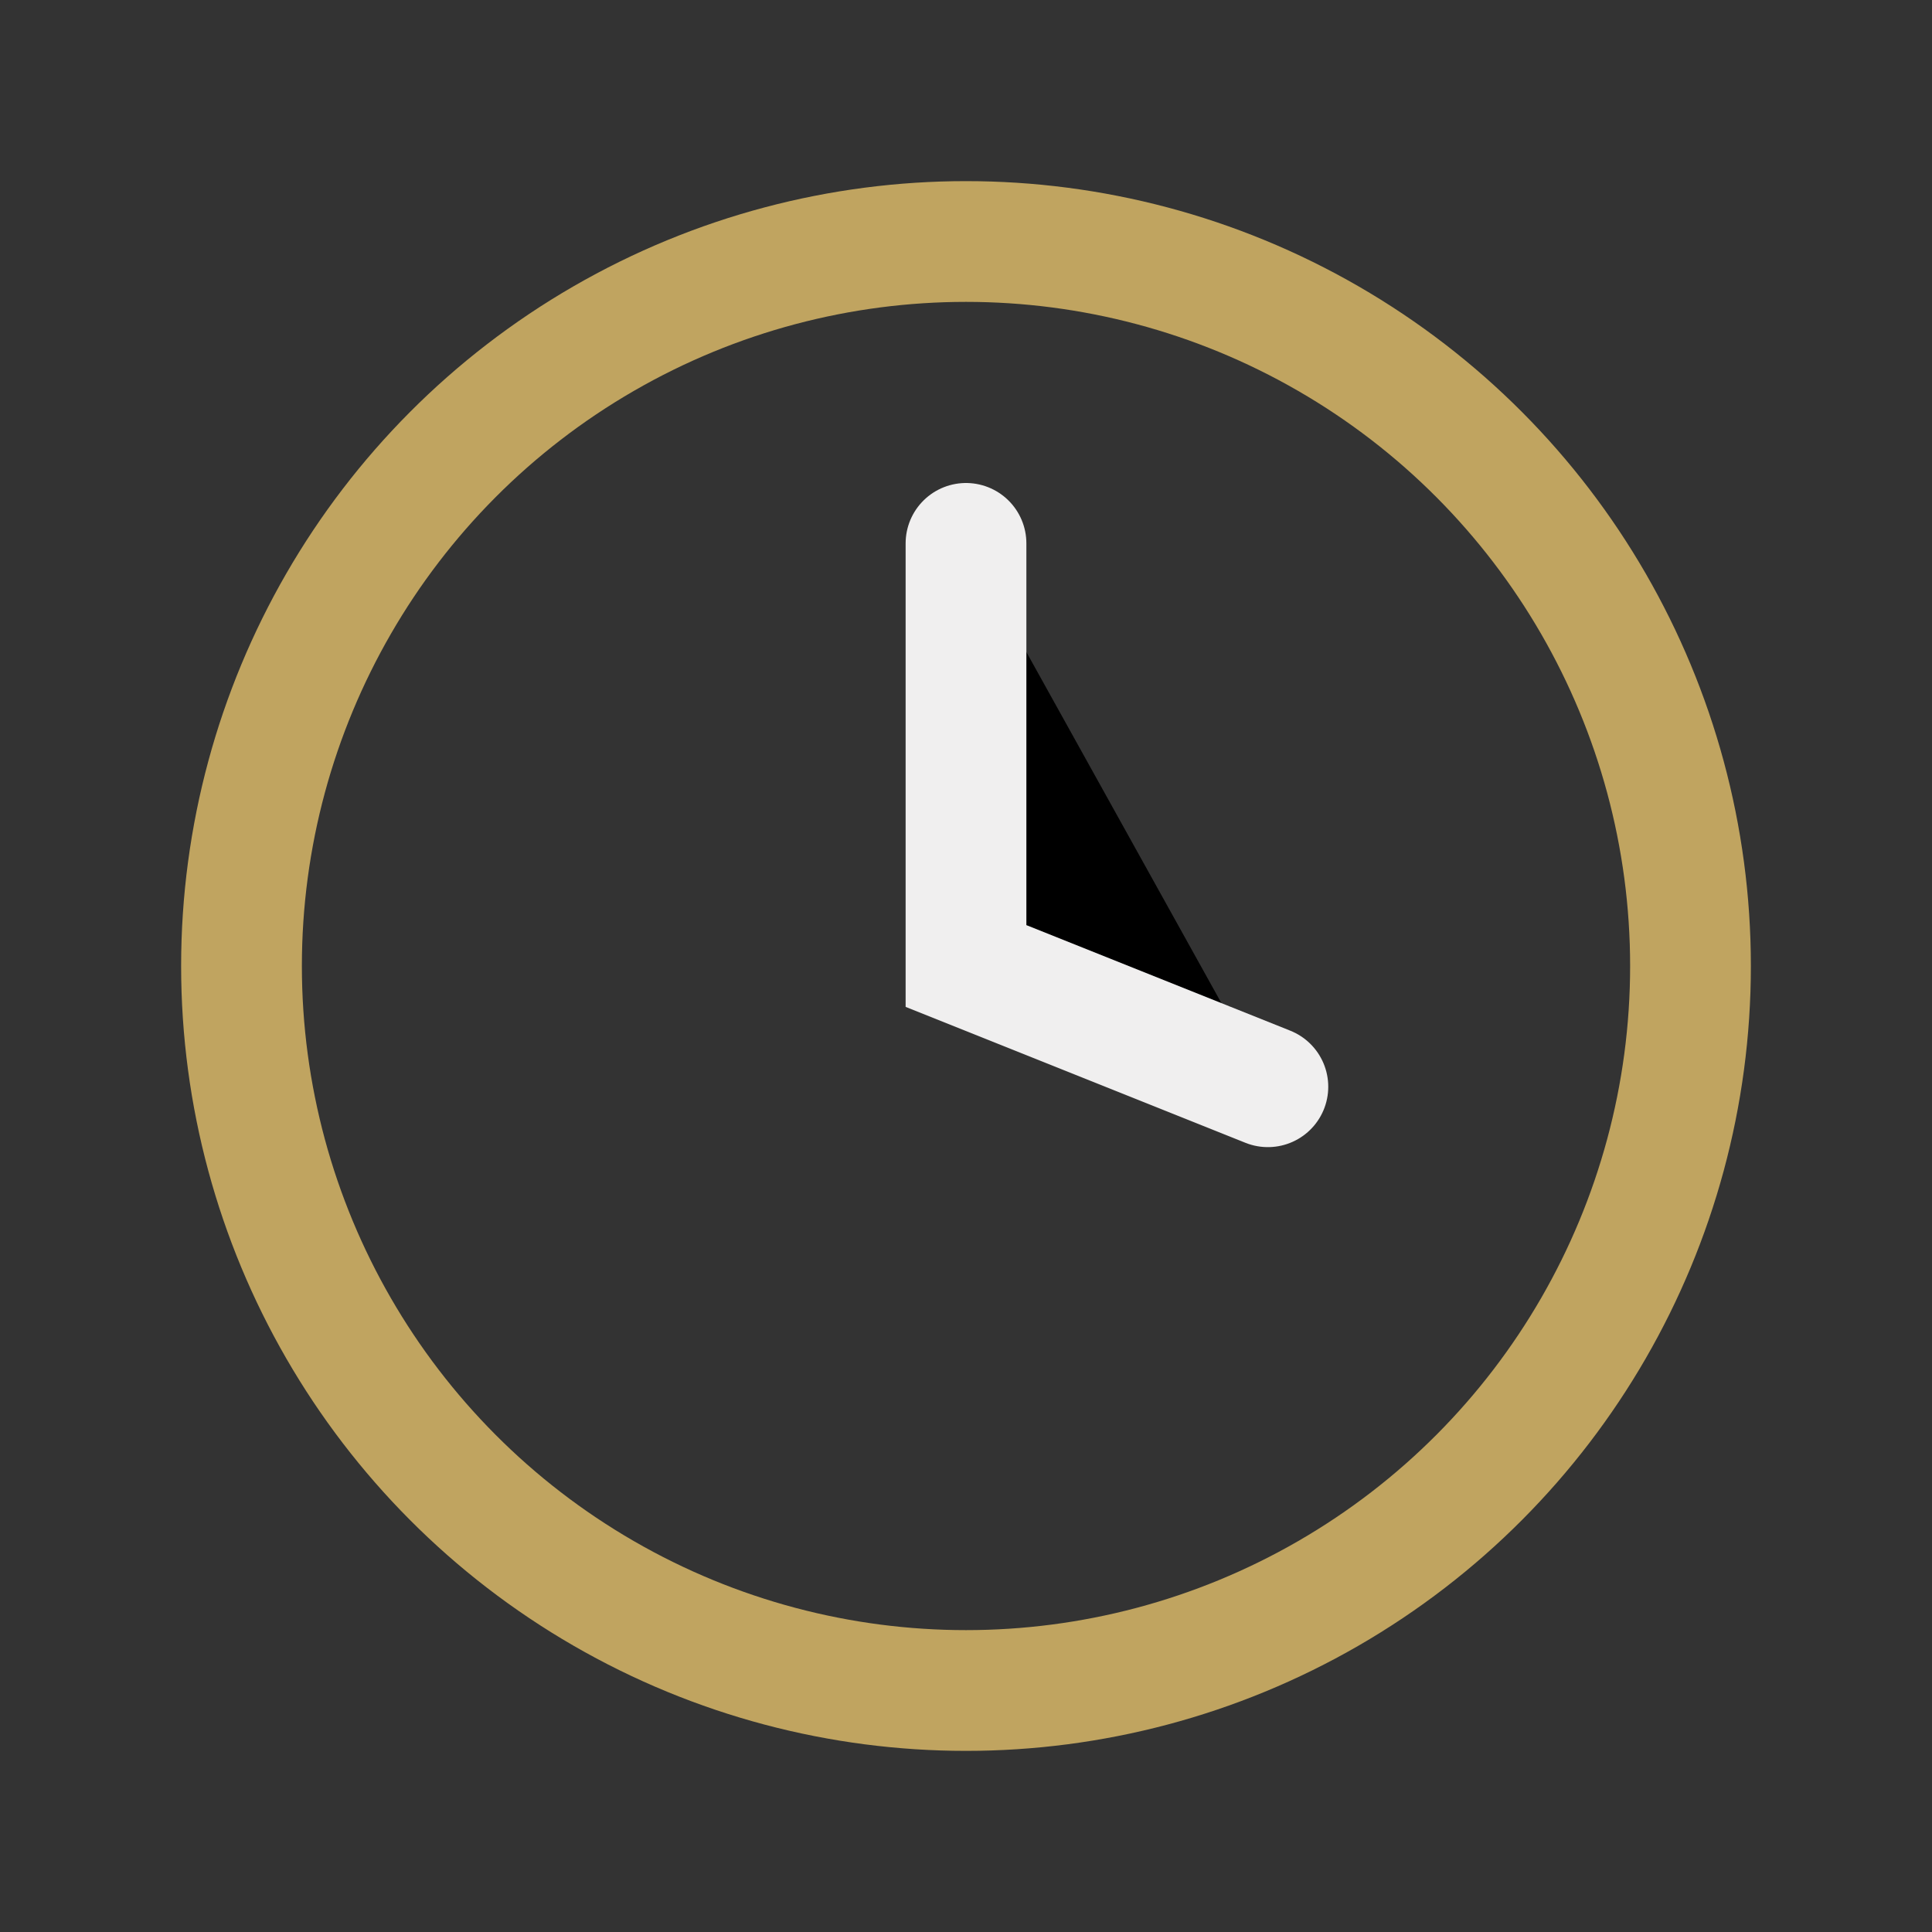
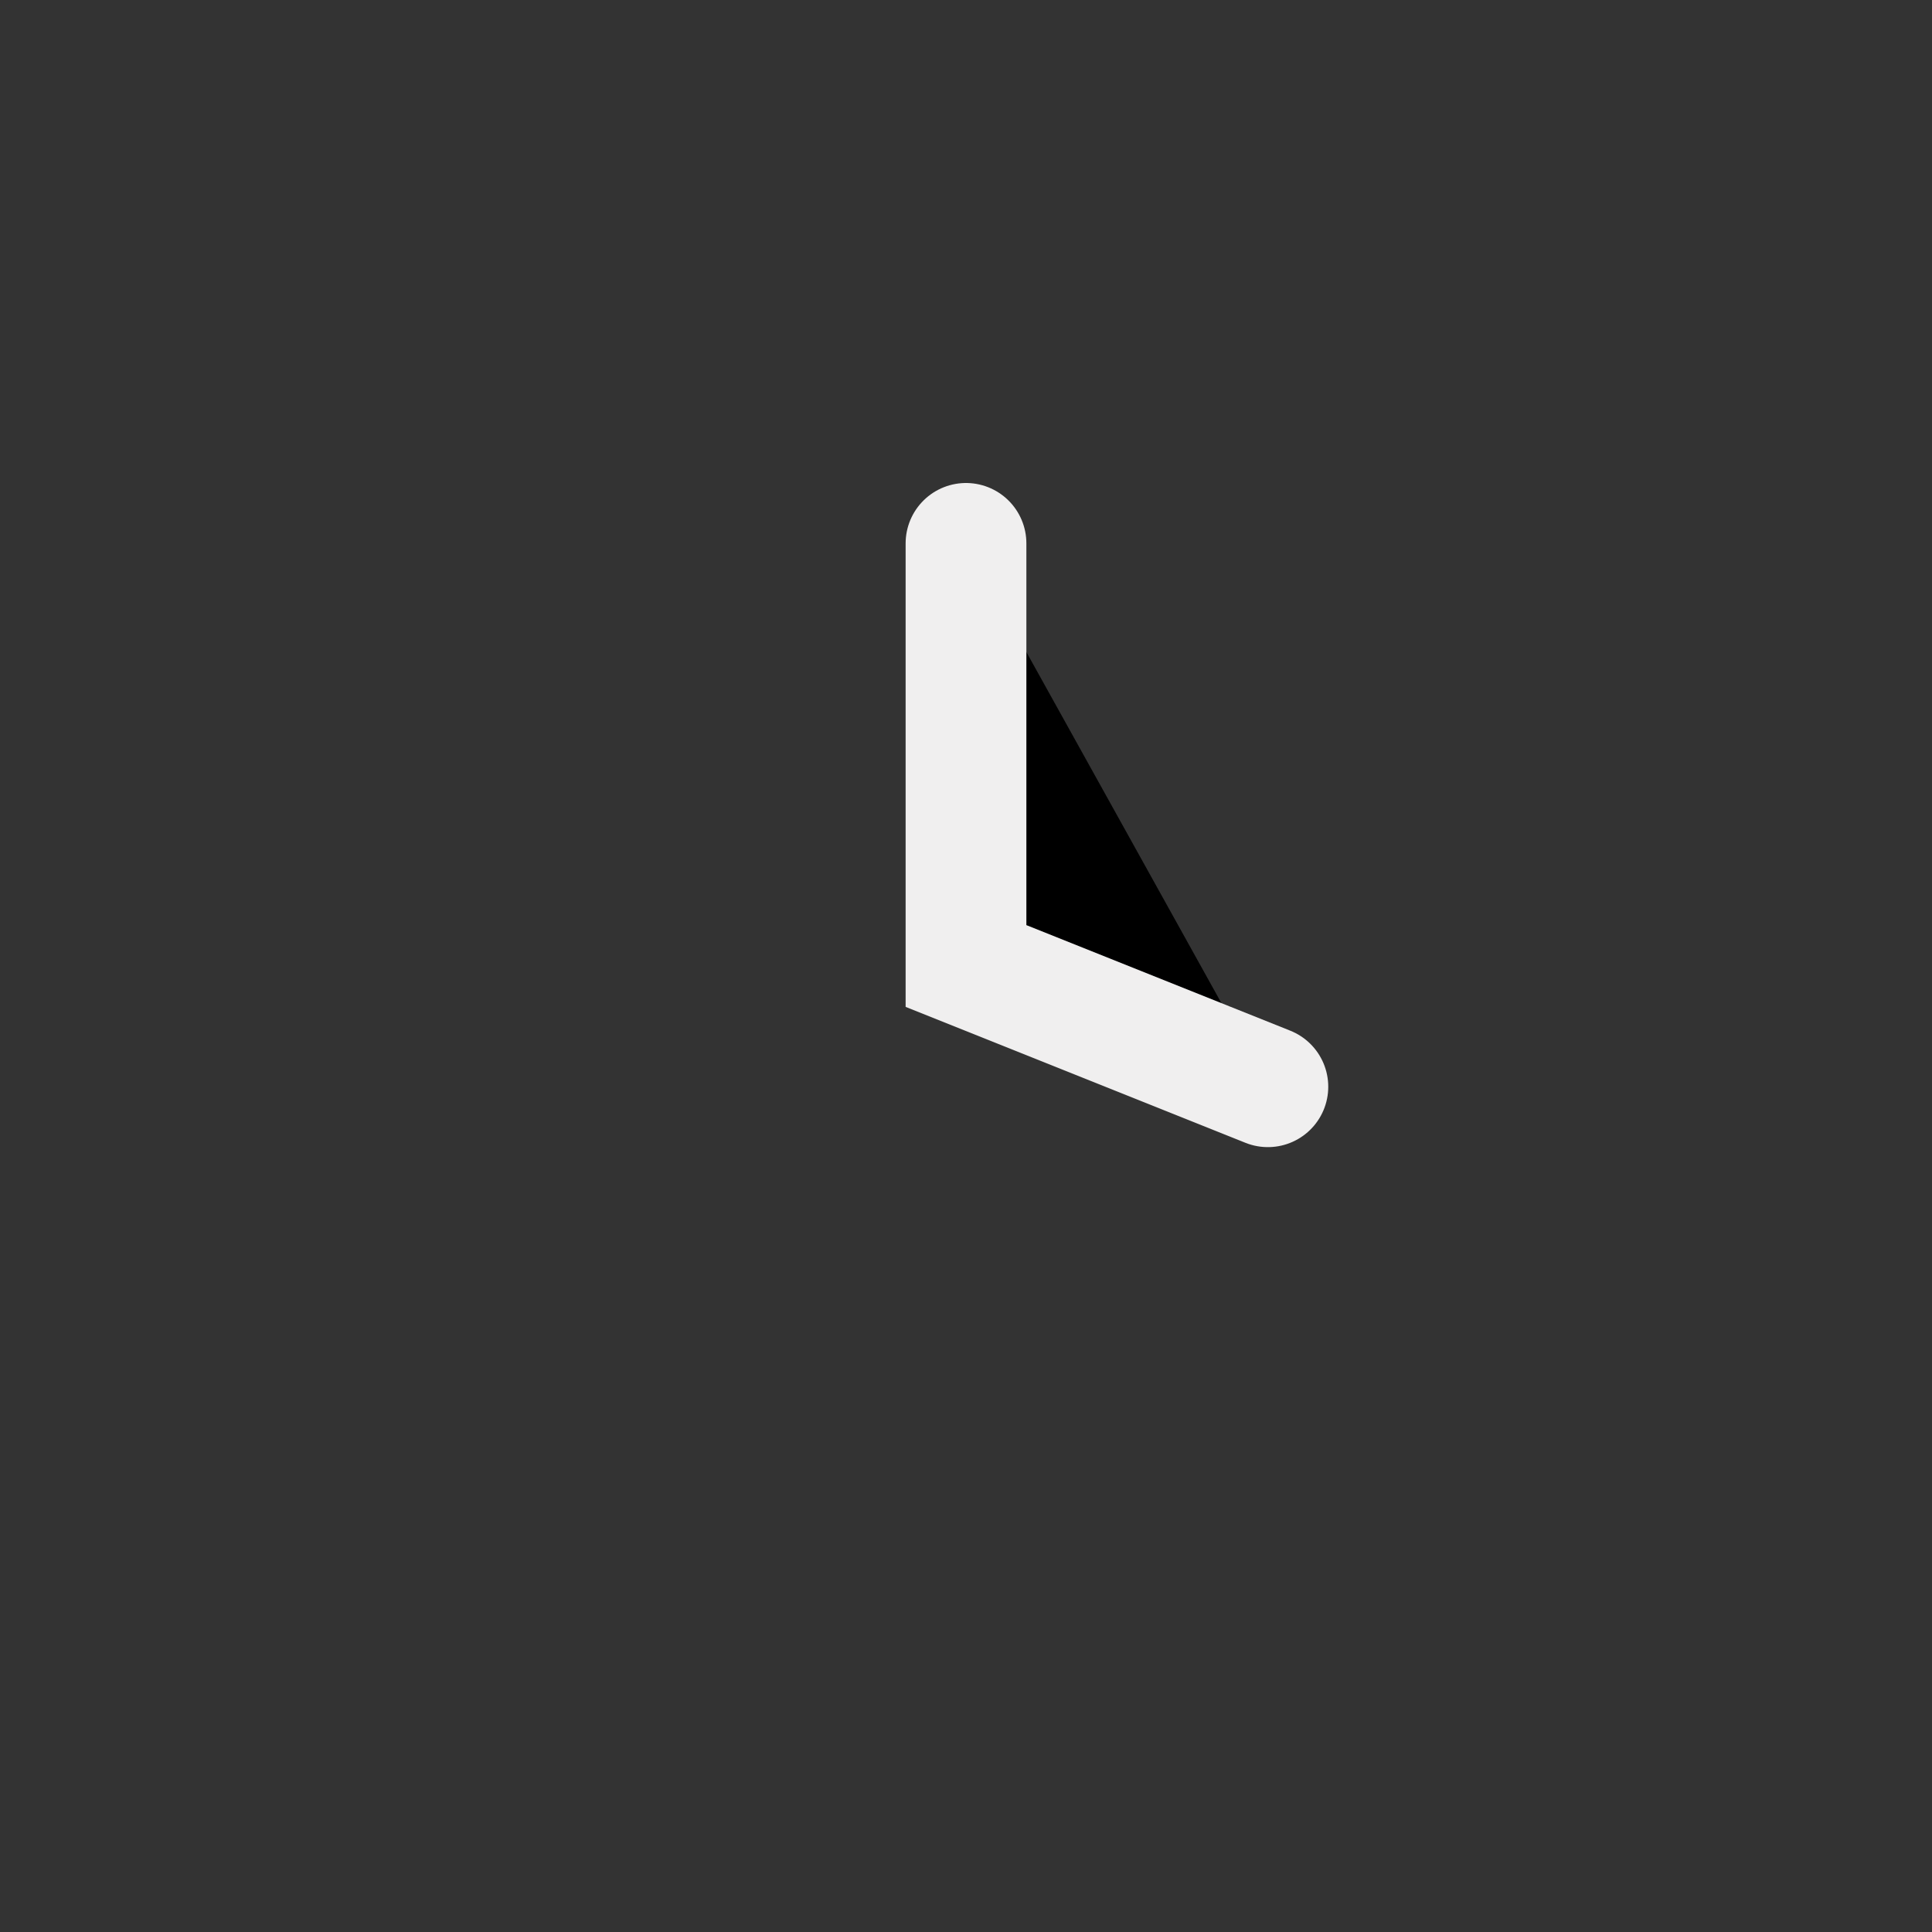
<svg xmlns="http://www.w3.org/2000/svg" width="32" height="32" viewBox="0 0 32 32">
  <rect x="0" y="0" width="32" height="32" fill="#333333" stroke="none" />
-   <circle cx="16" cy="16" r="12" fill="none" stroke="#C0A460" stroke-width="2" />
  <path d="M16 9 v7 l5 2" stroke="#F0EFEF" stroke-width="2" stroke-linecap="round" />
</svg>